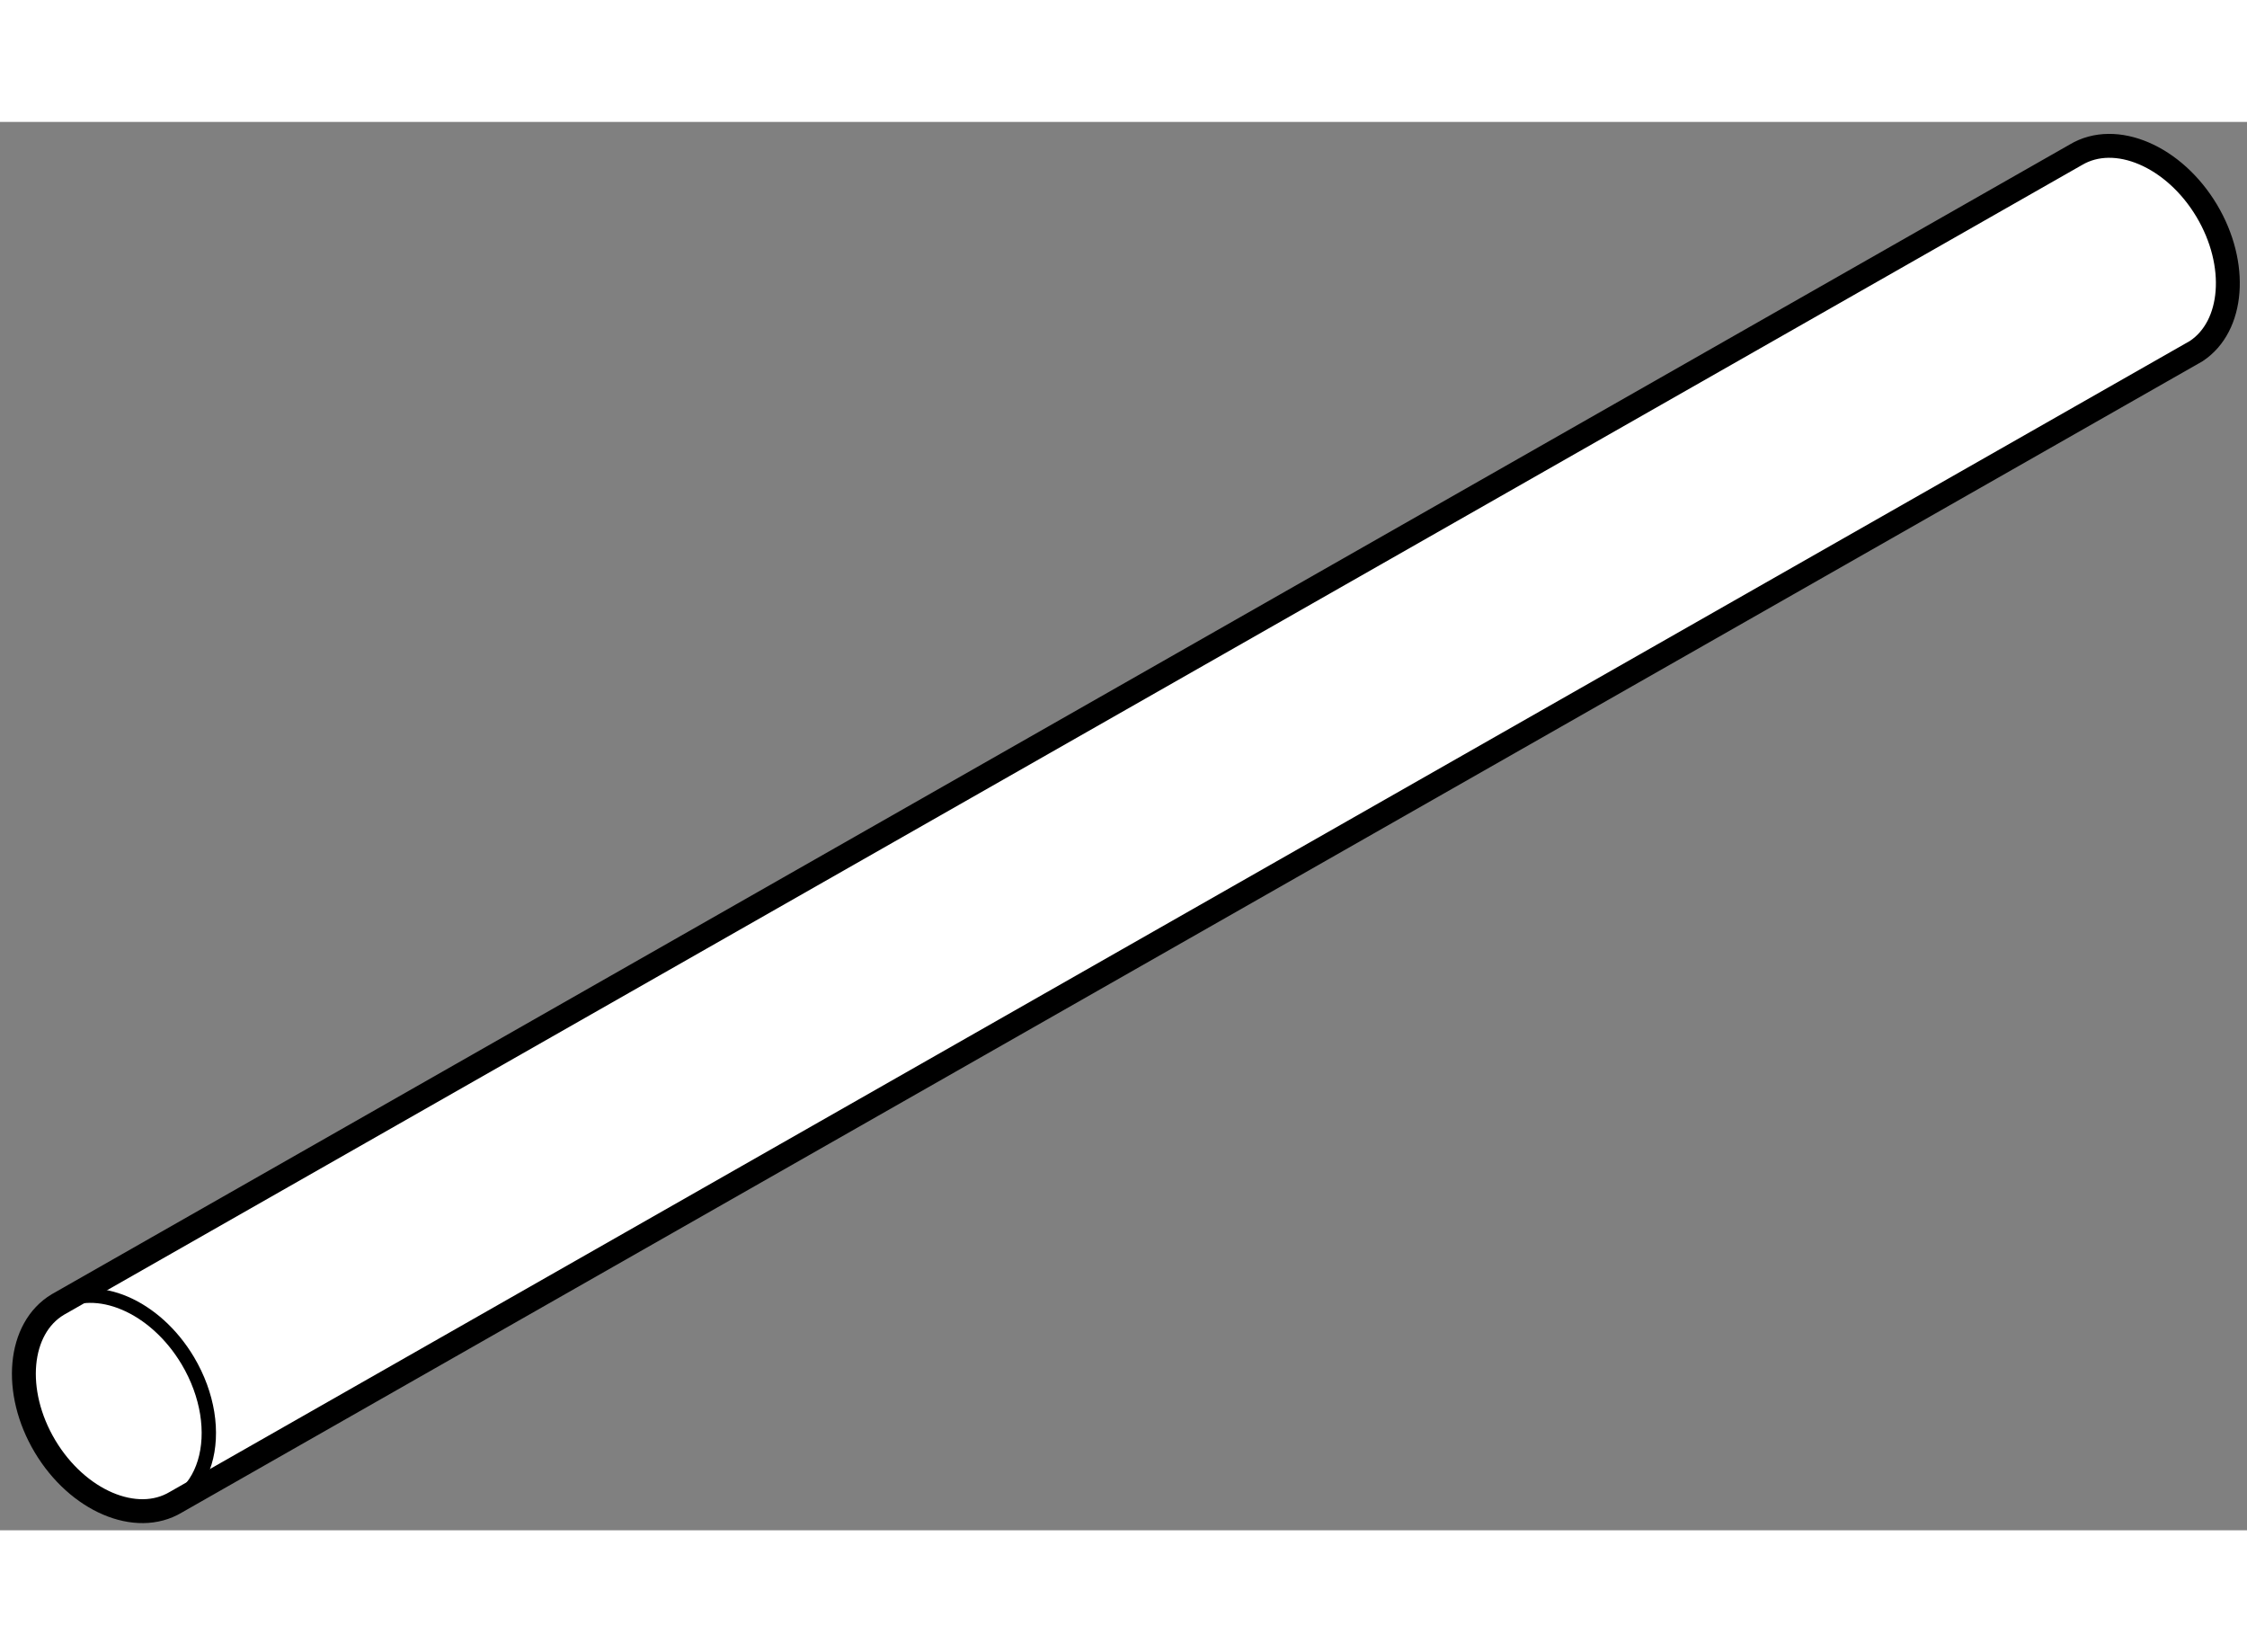
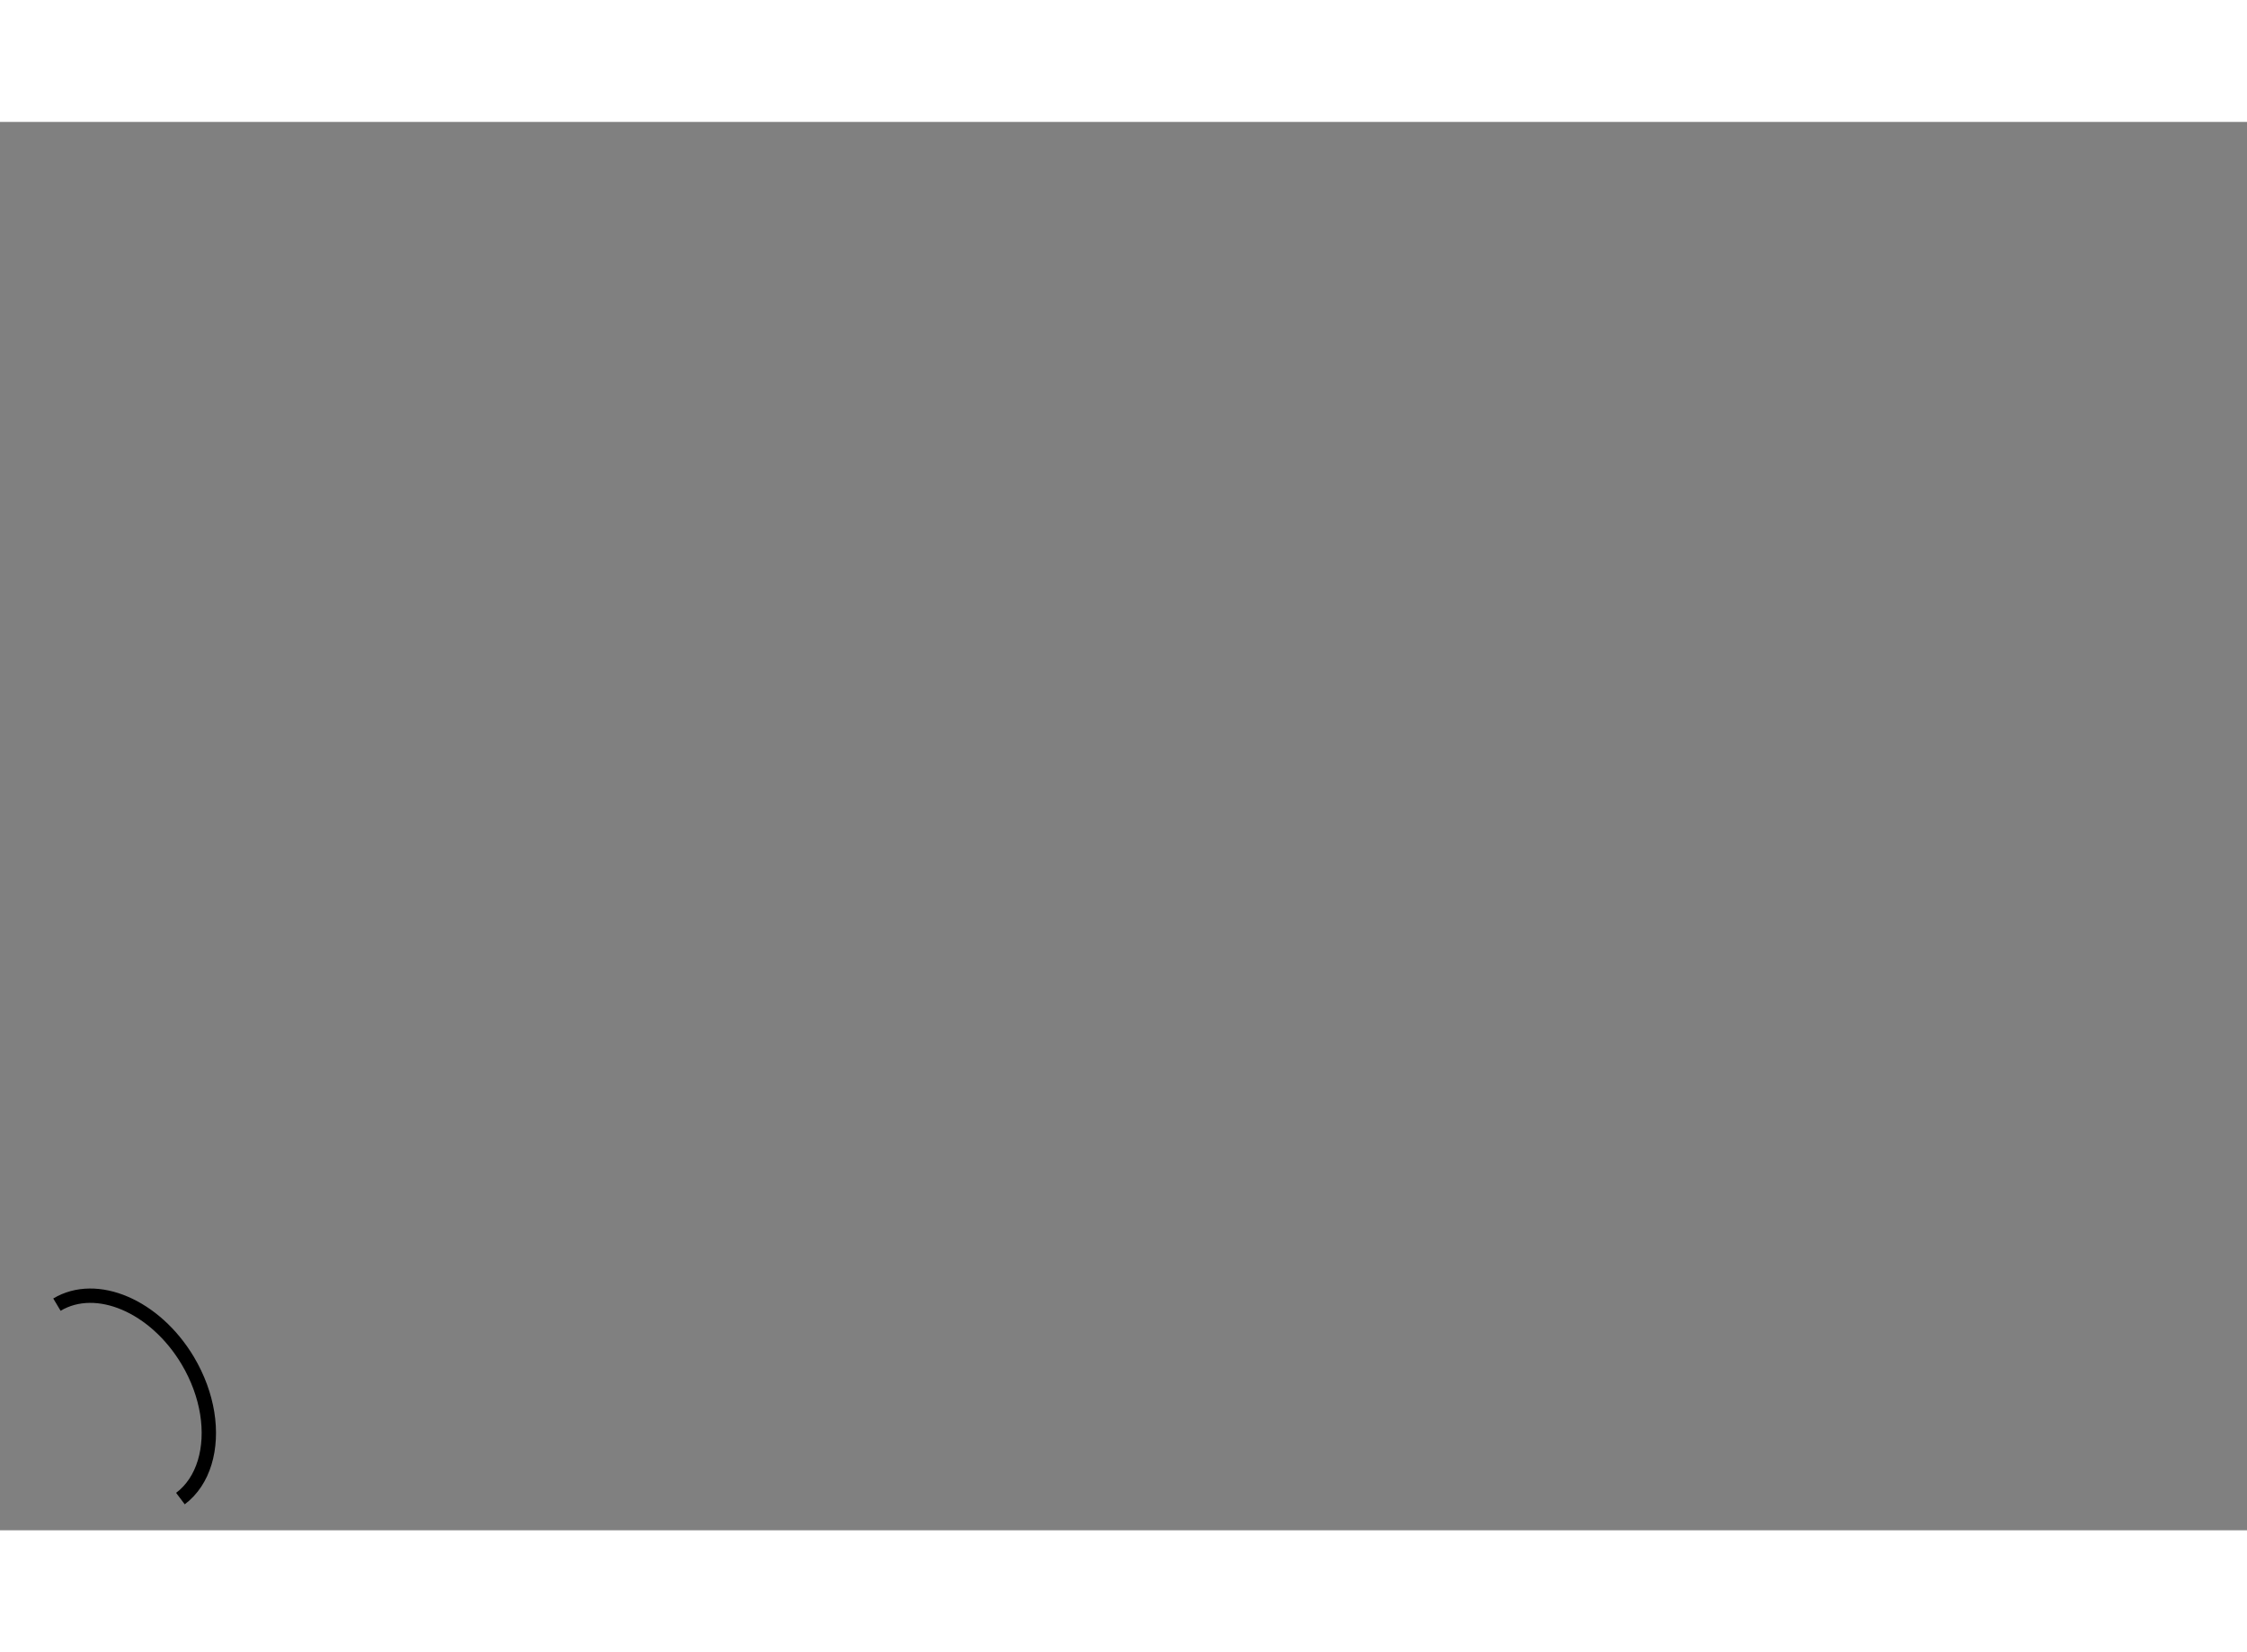
<svg xmlns="http://www.w3.org/2000/svg" version="1.1" x="0px" y="0px" width="244.8px" height="180px" viewBox="18.849 26.209 47.011 29.465" enable-background="new 0 0 244.8 180" xml:space="preserve">
  <rect x="18.849" y="26.209" width="47.011" height="29.465" fill="#808080" stroke="none" />
  <g>
-     <path fill="#FFFFFF" stroke="#000000" stroke-width="0.5" d="M20.06,50.95c-0.831,0.496-0.951,1.823-0.27,2.966   c0.682,1.142,1.908,1.667,2.737,1.171c0.039-0.023,42.27-24.083,42.27-24.083c0.787-0.519,0.888-1.816,0.221-2.936   c-0.682-1.142-1.907-1.667-2.737-1.173C62.232,26.925,20.06,50.95,20.06,50.95z" />
    <path fill="none" stroke="#000000" stroke-width="0.3" d="M20.04,50.953c0.83-0.496,2.055,0.029,2.737,1.171   c0.213,0.358,0.348,0.735,0.407,1.098c0.119,0.739-0.074,1.423-0.56,1.789" />
  </g>
</svg>